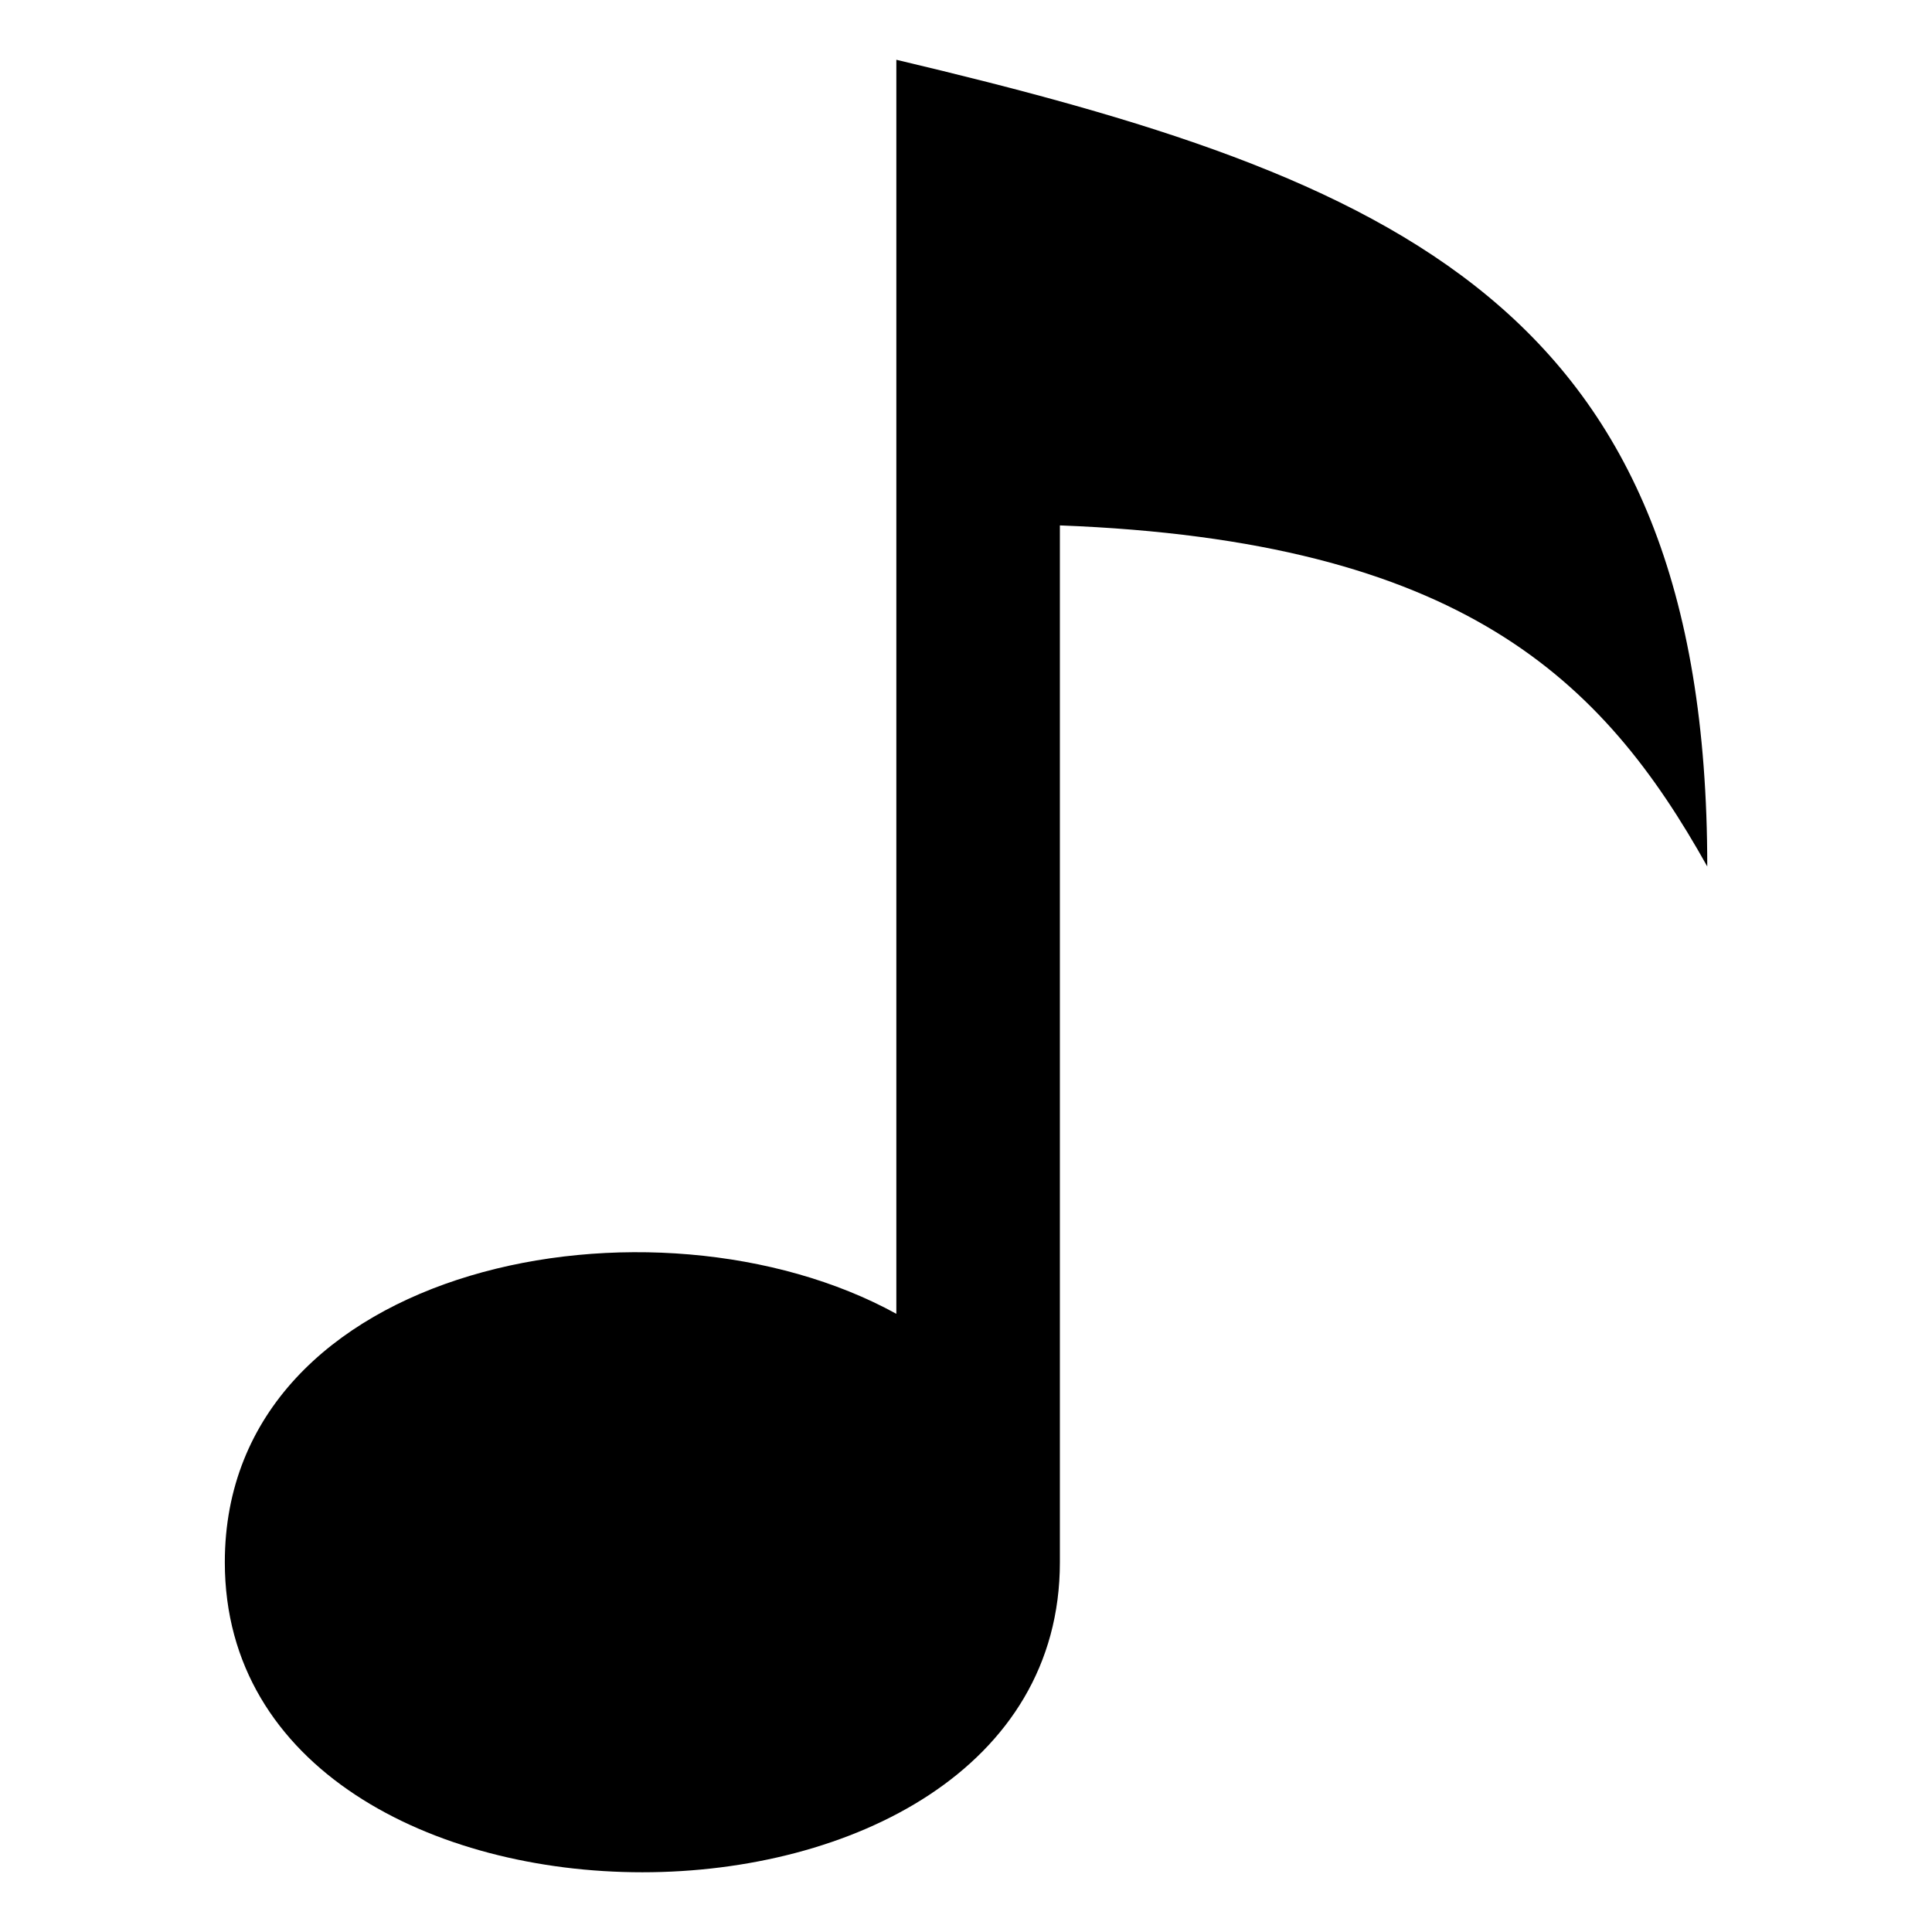
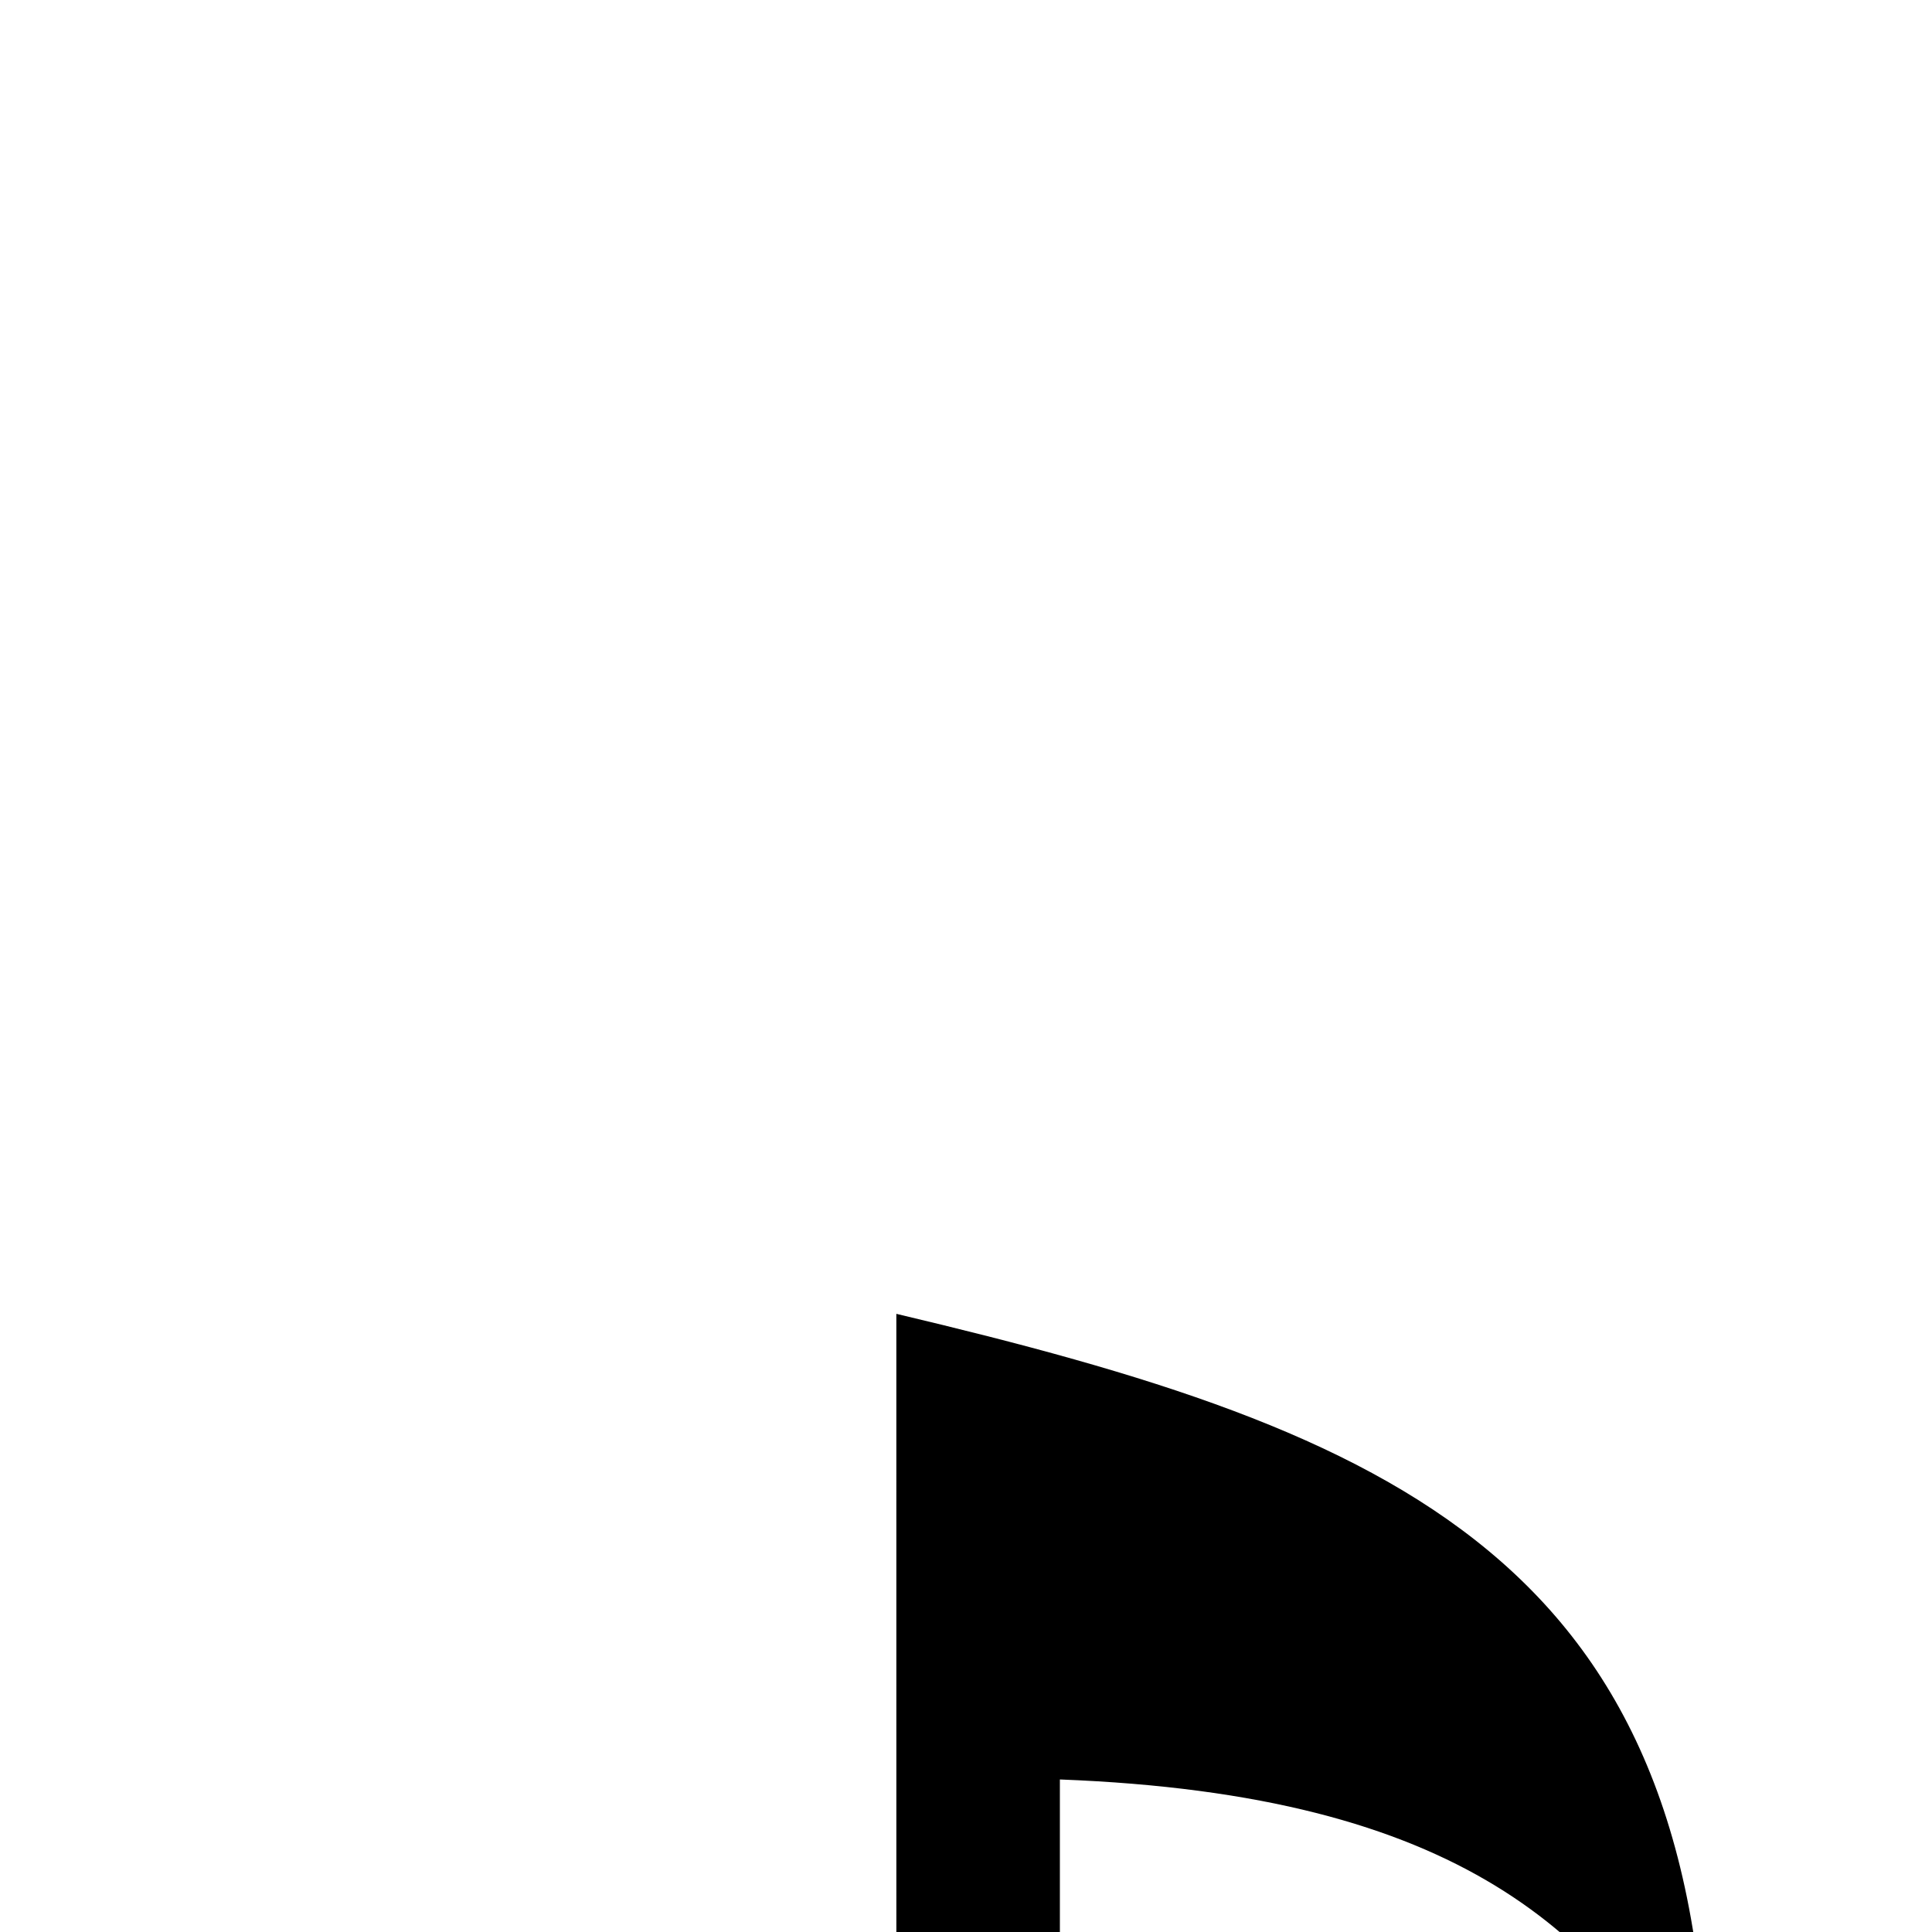
<svg xmlns="http://www.w3.org/2000/svg" fill="#000000" width="800px" height="800px" version="1.1" viewBox="144 144 512 512">
-   <path d="m381.54 492.18v-332.34c132.12 31.301 214.9 65.051 214.9 213.78-27.66-49.5-64.961-86.32-171.56-90.383v274.78c0 109.54-221.3 109.54-221.3 0 0-79.457 113.93-101.04 177.97-65.84z" fill-rule="evenodd" />
+   <path d="m381.54 492.18c132.12 31.301 214.9 65.051 214.9 213.78-27.66-49.5-64.961-86.32-171.56-90.383v274.78c0 109.54-221.3 109.54-221.3 0 0-79.457 113.93-101.04 177.97-65.84z" fill-rule="evenodd" />
</svg>